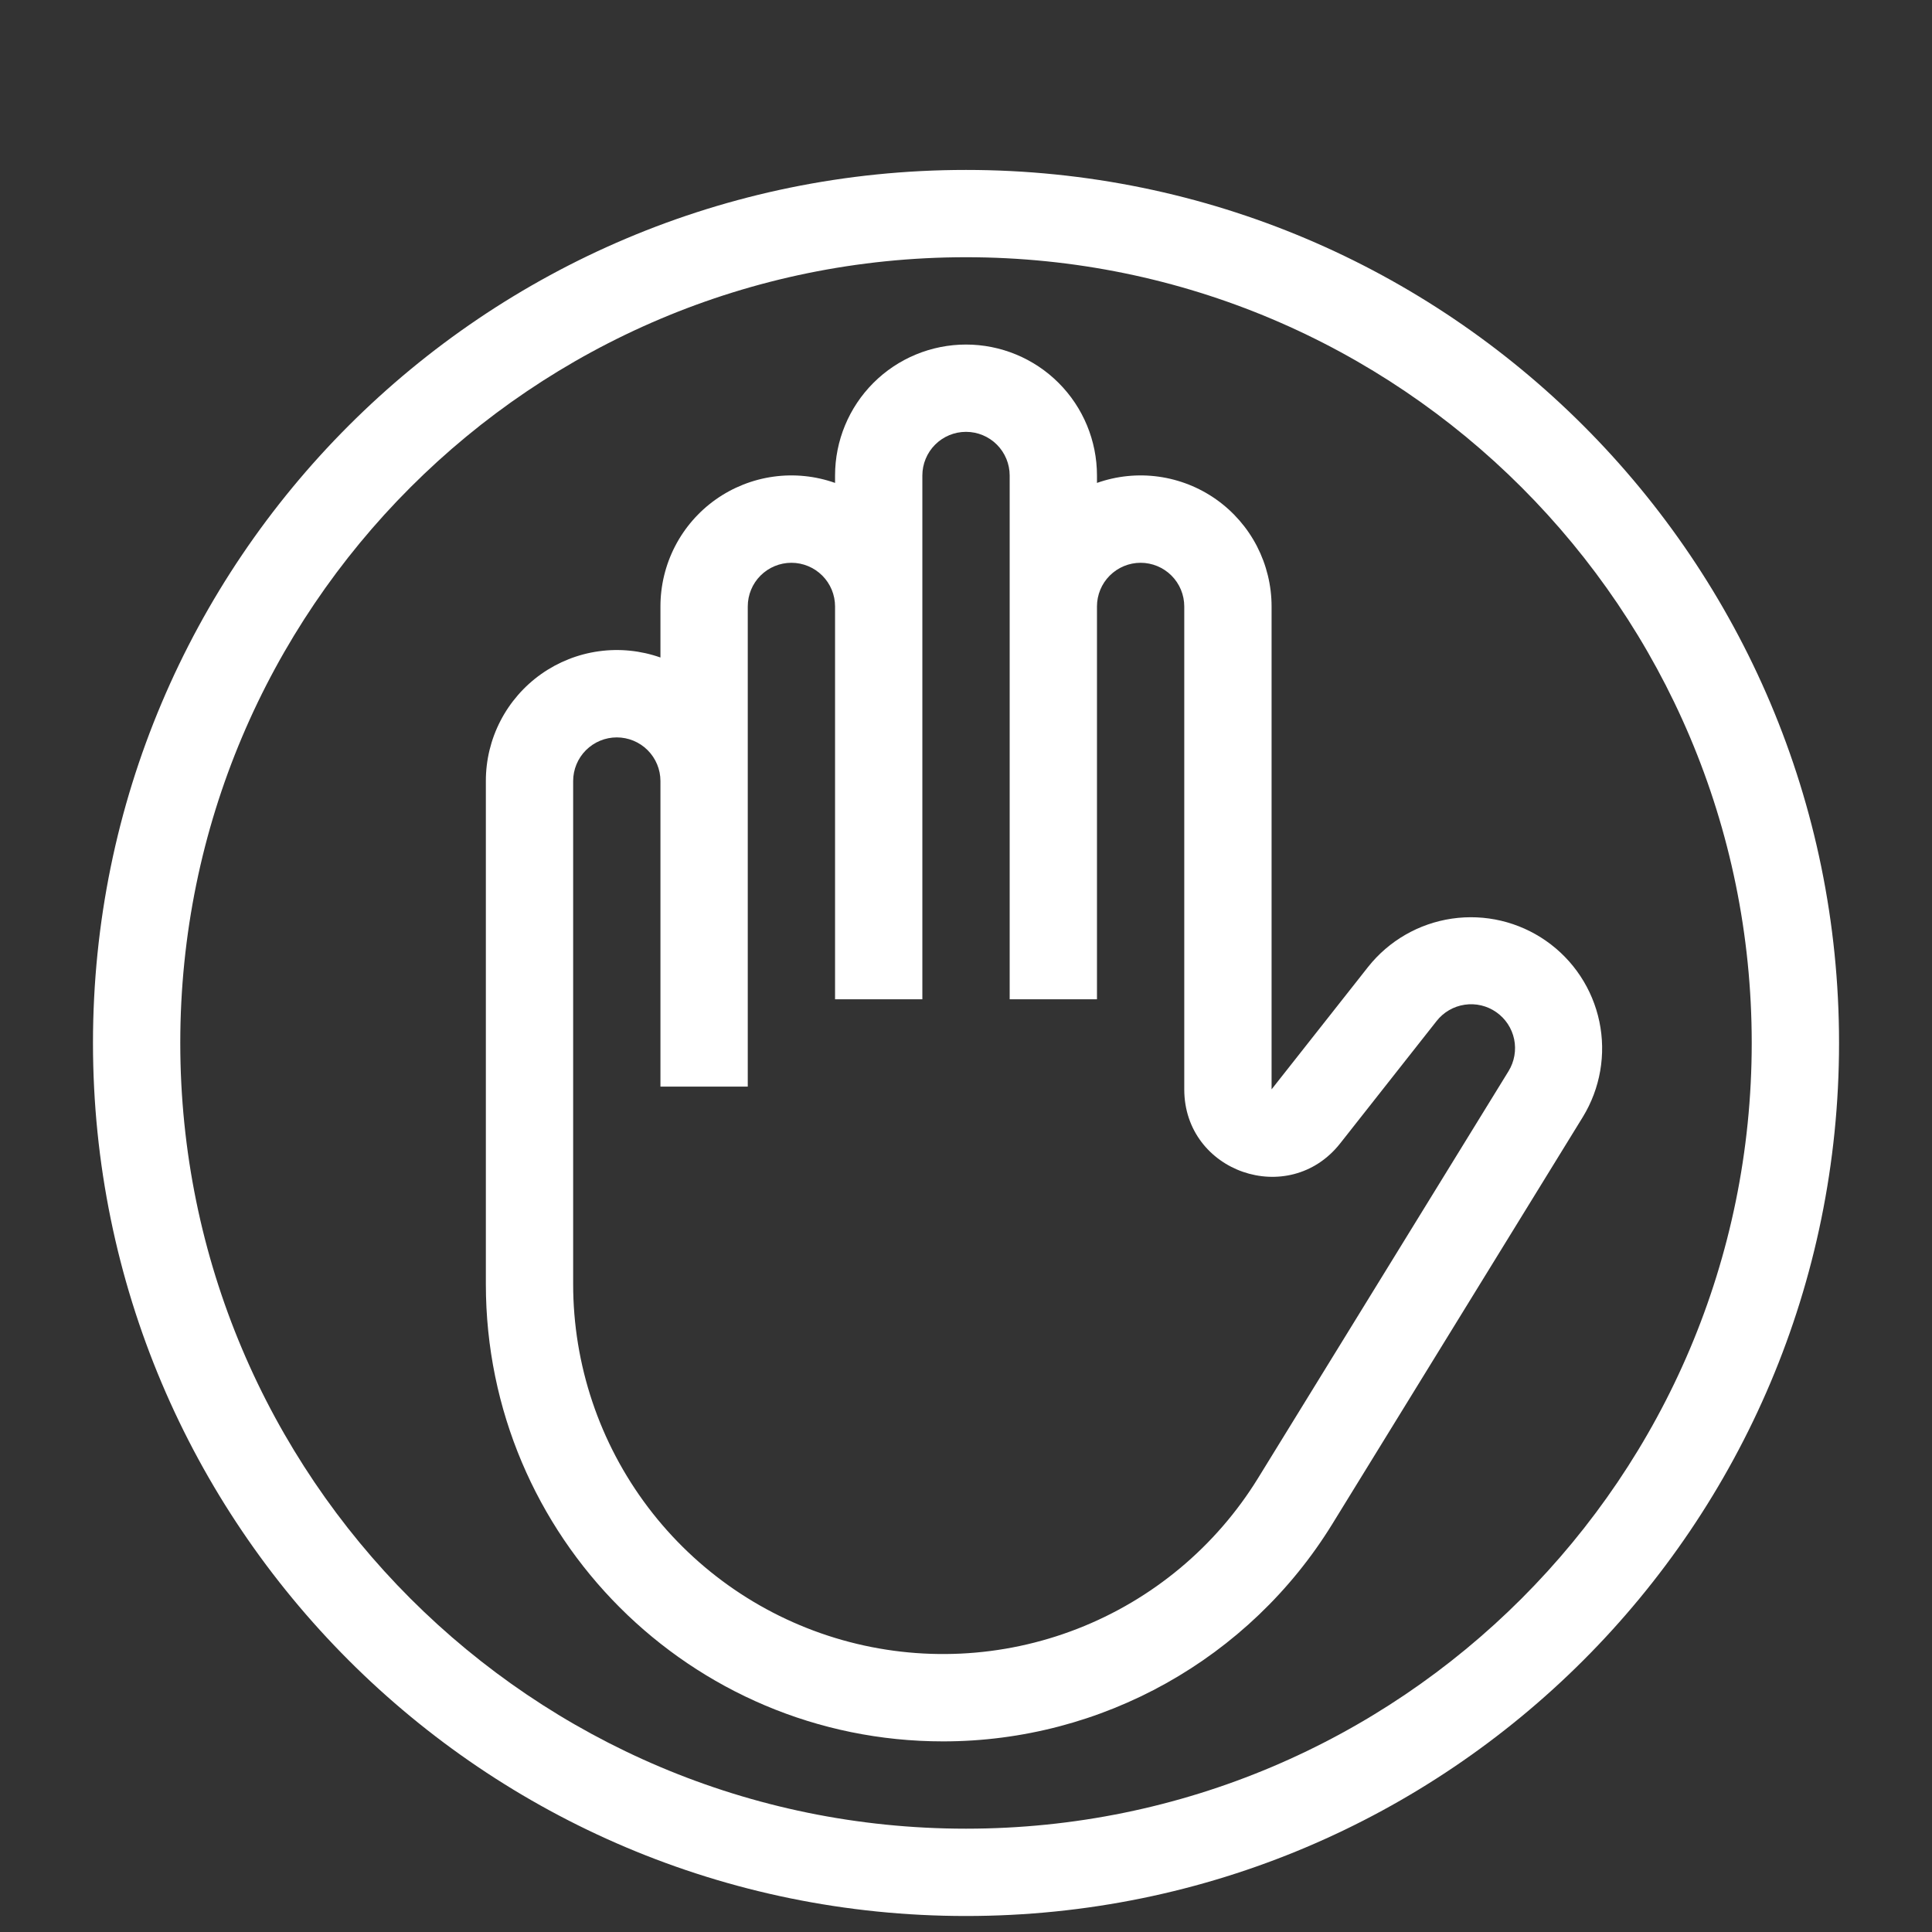
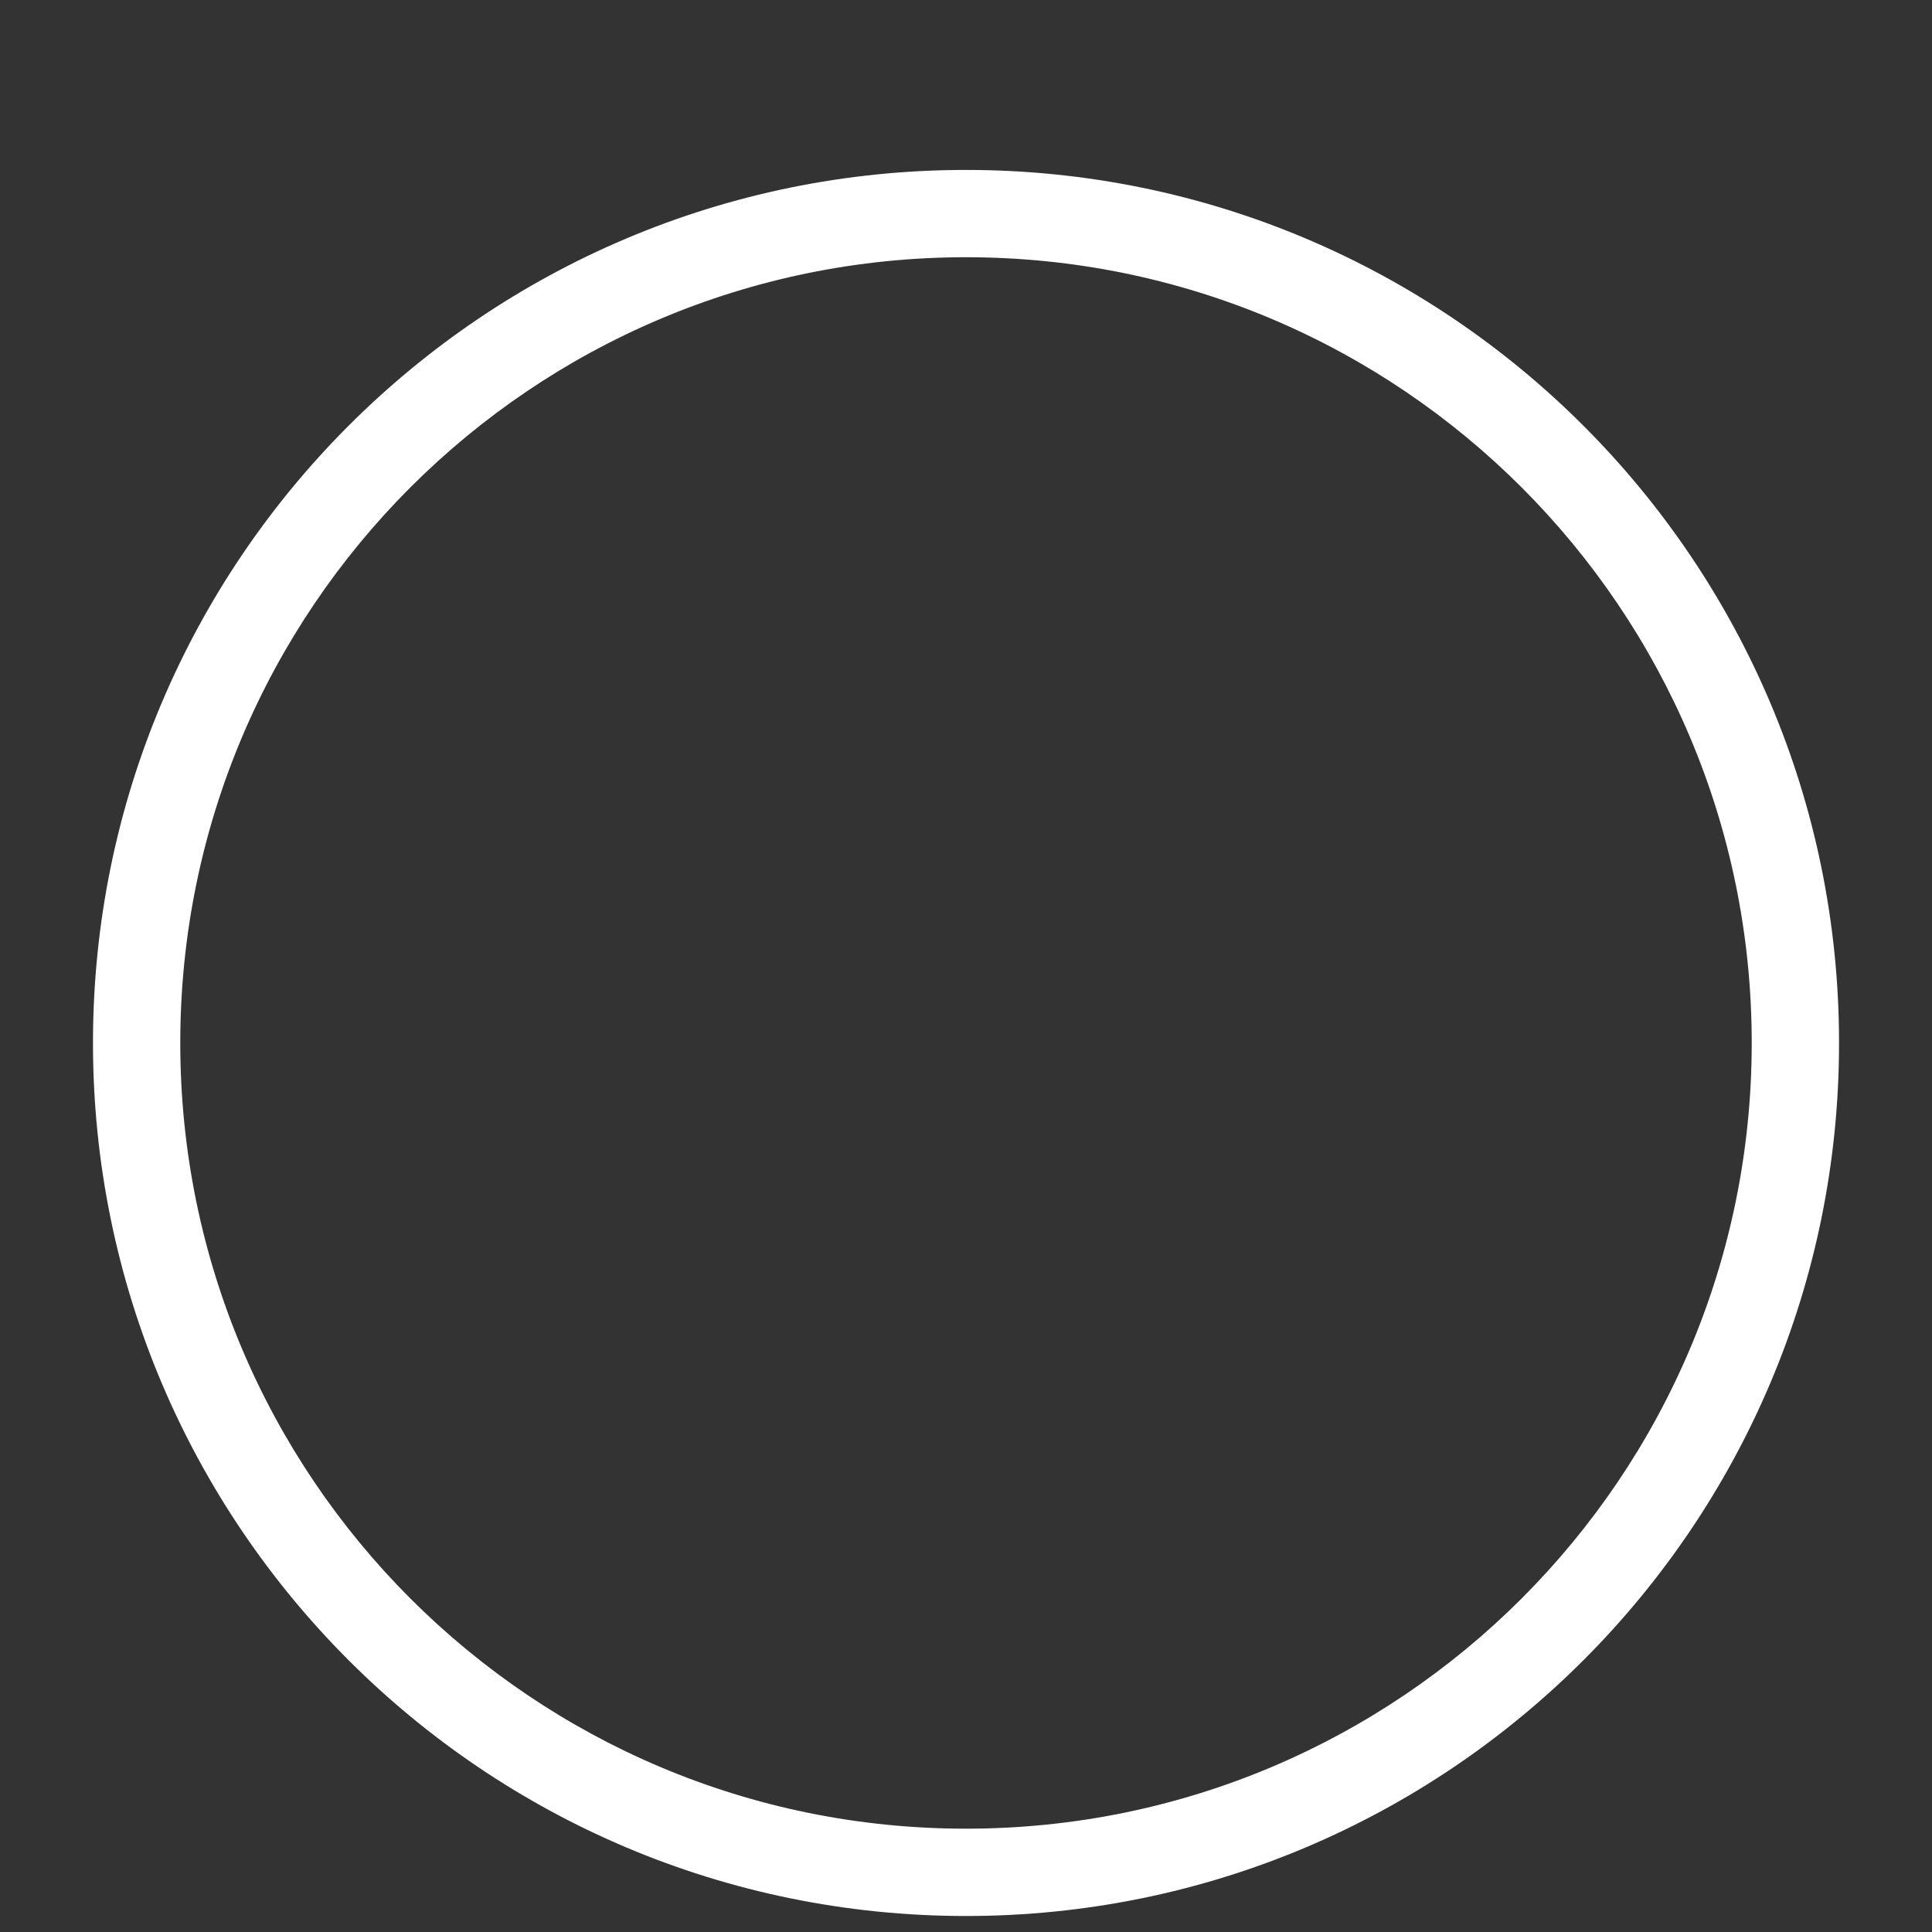
<svg xmlns="http://www.w3.org/2000/svg" width="71" height="71" viewBox="0 0 71 71" fill="none">
  <rect x="0" y="0" width="71" height="71" fill="#333333" stroke="none" />
  <g clip-path="url(#clip0_209_459)">
-     <path fill-rule="evenodd" clip-rule="evenodd" d="M30.688 17.474V17.747C29.962 17.49 29.185 17.411 28.422 17.517C27.659 17.623 26.933 17.911 26.304 18.355C25.675 18.8 25.163 19.389 24.809 20.073C24.455 20.758 24.271 21.517 24.271 22.287V24.163C23.545 23.907 22.768 23.828 22.005 23.934C21.242 24.04 20.516 24.327 19.887 24.772C19.259 25.217 18.746 25.806 18.392 26.49C18.038 27.174 17.854 27.933 17.855 28.703V47.191C17.855 56.471 25.378 63.995 34.658 63.995C40.492 63.995 45.91 60.968 48.967 55.998L58.169 41.047C58.81 39.999 59.027 38.746 58.776 37.544C58.525 36.341 57.824 35.28 56.817 34.577C55.81 33.873 54.572 33.581 53.356 33.759C52.141 33.937 51.039 34.572 50.276 35.535L46.73 40.033V22.287C46.73 21.517 46.545 20.758 46.192 20.073C45.838 19.389 45.325 18.8 44.697 18.355C44.068 17.911 43.342 17.623 42.579 17.517C41.816 17.411 41.039 17.49 40.313 17.747V17.474C40.313 16.198 39.806 14.974 38.903 14.071C38.001 13.169 36.777 12.662 35.5 12.662C34.224 12.662 33 13.169 32.097 14.071C31.195 14.974 30.688 16.198 30.688 17.474ZM37.105 17.474C37.105 17.049 36.935 16.641 36.635 16.34C36.334 16.039 35.926 15.87 35.5 15.87C35.075 15.87 34.667 16.039 34.366 16.34C34.065 16.641 33.896 17.049 33.896 17.474V36.724H30.688V22.287C30.688 21.861 30.519 21.453 30.218 21.152C29.917 20.852 29.509 20.682 29.084 20.682C28.658 20.682 28.25 20.852 27.949 21.152C27.648 21.453 27.48 21.861 27.48 22.287V39.932H24.271V28.703C24.271 28.278 24.102 27.87 23.801 27.569C23.5 27.268 23.092 27.099 22.667 27.099C22.241 27.099 21.834 27.268 21.533 27.569C21.232 27.87 21.063 28.278 21.063 28.703V47.191C21.063 50.151 22.029 53.03 23.815 55.391C25.6 57.751 28.107 59.465 30.955 60.271C33.803 61.077 36.836 60.932 39.594 59.857C42.352 58.783 44.684 56.837 46.235 54.317L55.437 39.366C55.653 39.015 55.727 38.595 55.644 38.191C55.56 37.788 55.325 37.432 54.987 37.196C54.649 36.96 54.234 36.862 53.826 36.923C53.419 36.983 53.05 37.197 52.795 37.521L49.25 42.02C47.365 44.41 43.521 43.078 43.521 40.033V22.287C43.521 21.861 43.352 21.453 43.051 21.152C42.751 20.852 42.342 20.682 41.917 20.682C41.492 20.682 41.084 20.852 40.783 21.152C40.482 21.453 40.313 21.861 40.313 22.287V36.724H37.105V17.474Z" fill="white" />
    <path fill-rule="evenodd" clip-rule="evenodd" d="M35.5 6.245C53.22 6.245 67.584 20.609 67.584 38.328C67.584 56.048 53.22 70.412 35.5 70.412C17.781 70.412 3.417 56.048 3.417 38.328C3.417 20.609 17.781 6.245 35.5 6.245ZM64.375 38.328C64.375 22.381 51.447 9.453 35.5 9.453C19.553 9.453 6.625 22.381 6.625 38.328C6.625 54.275 19.553 67.203 35.5 67.203C51.447 67.203 64.375 54.275 64.375 38.328Z" fill="white" />
  </g>
  <defs>
    <clipPath id="clip0_209_459">
      <rect width="70" height="70" fill="white" transform="translate(0.5 0.411)" />
    </clipPath>
  </defs>
</svg>